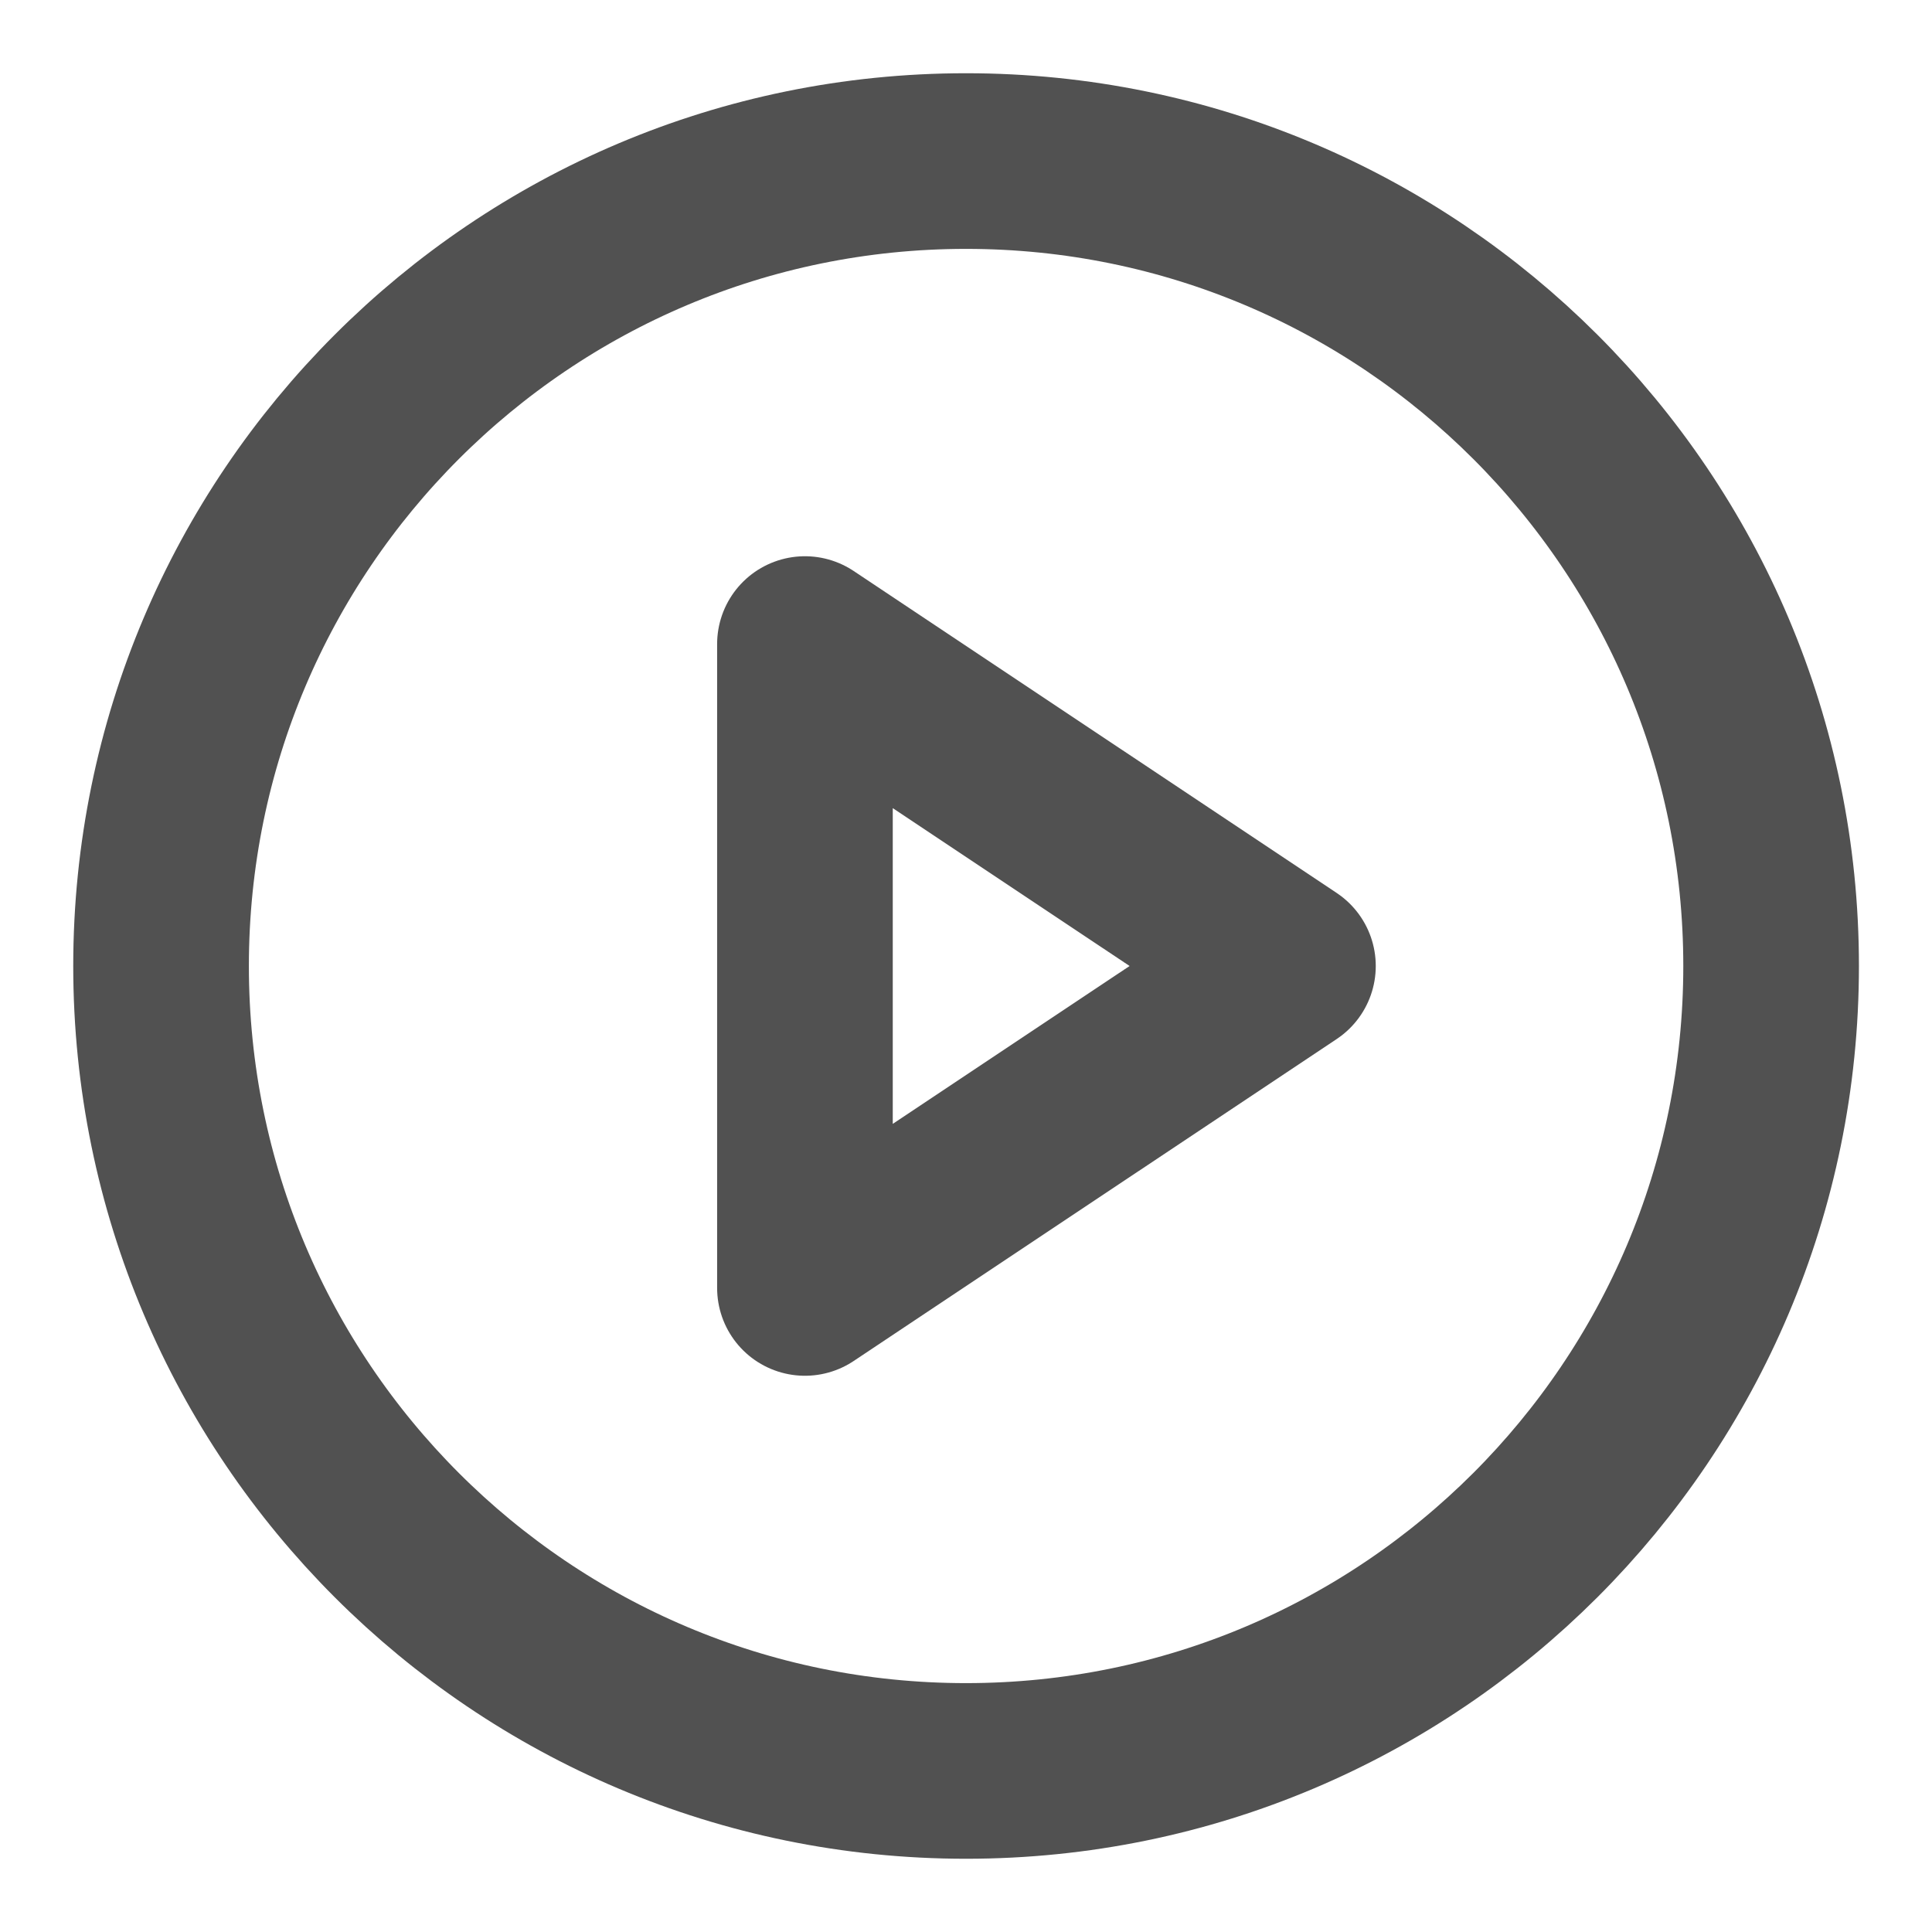
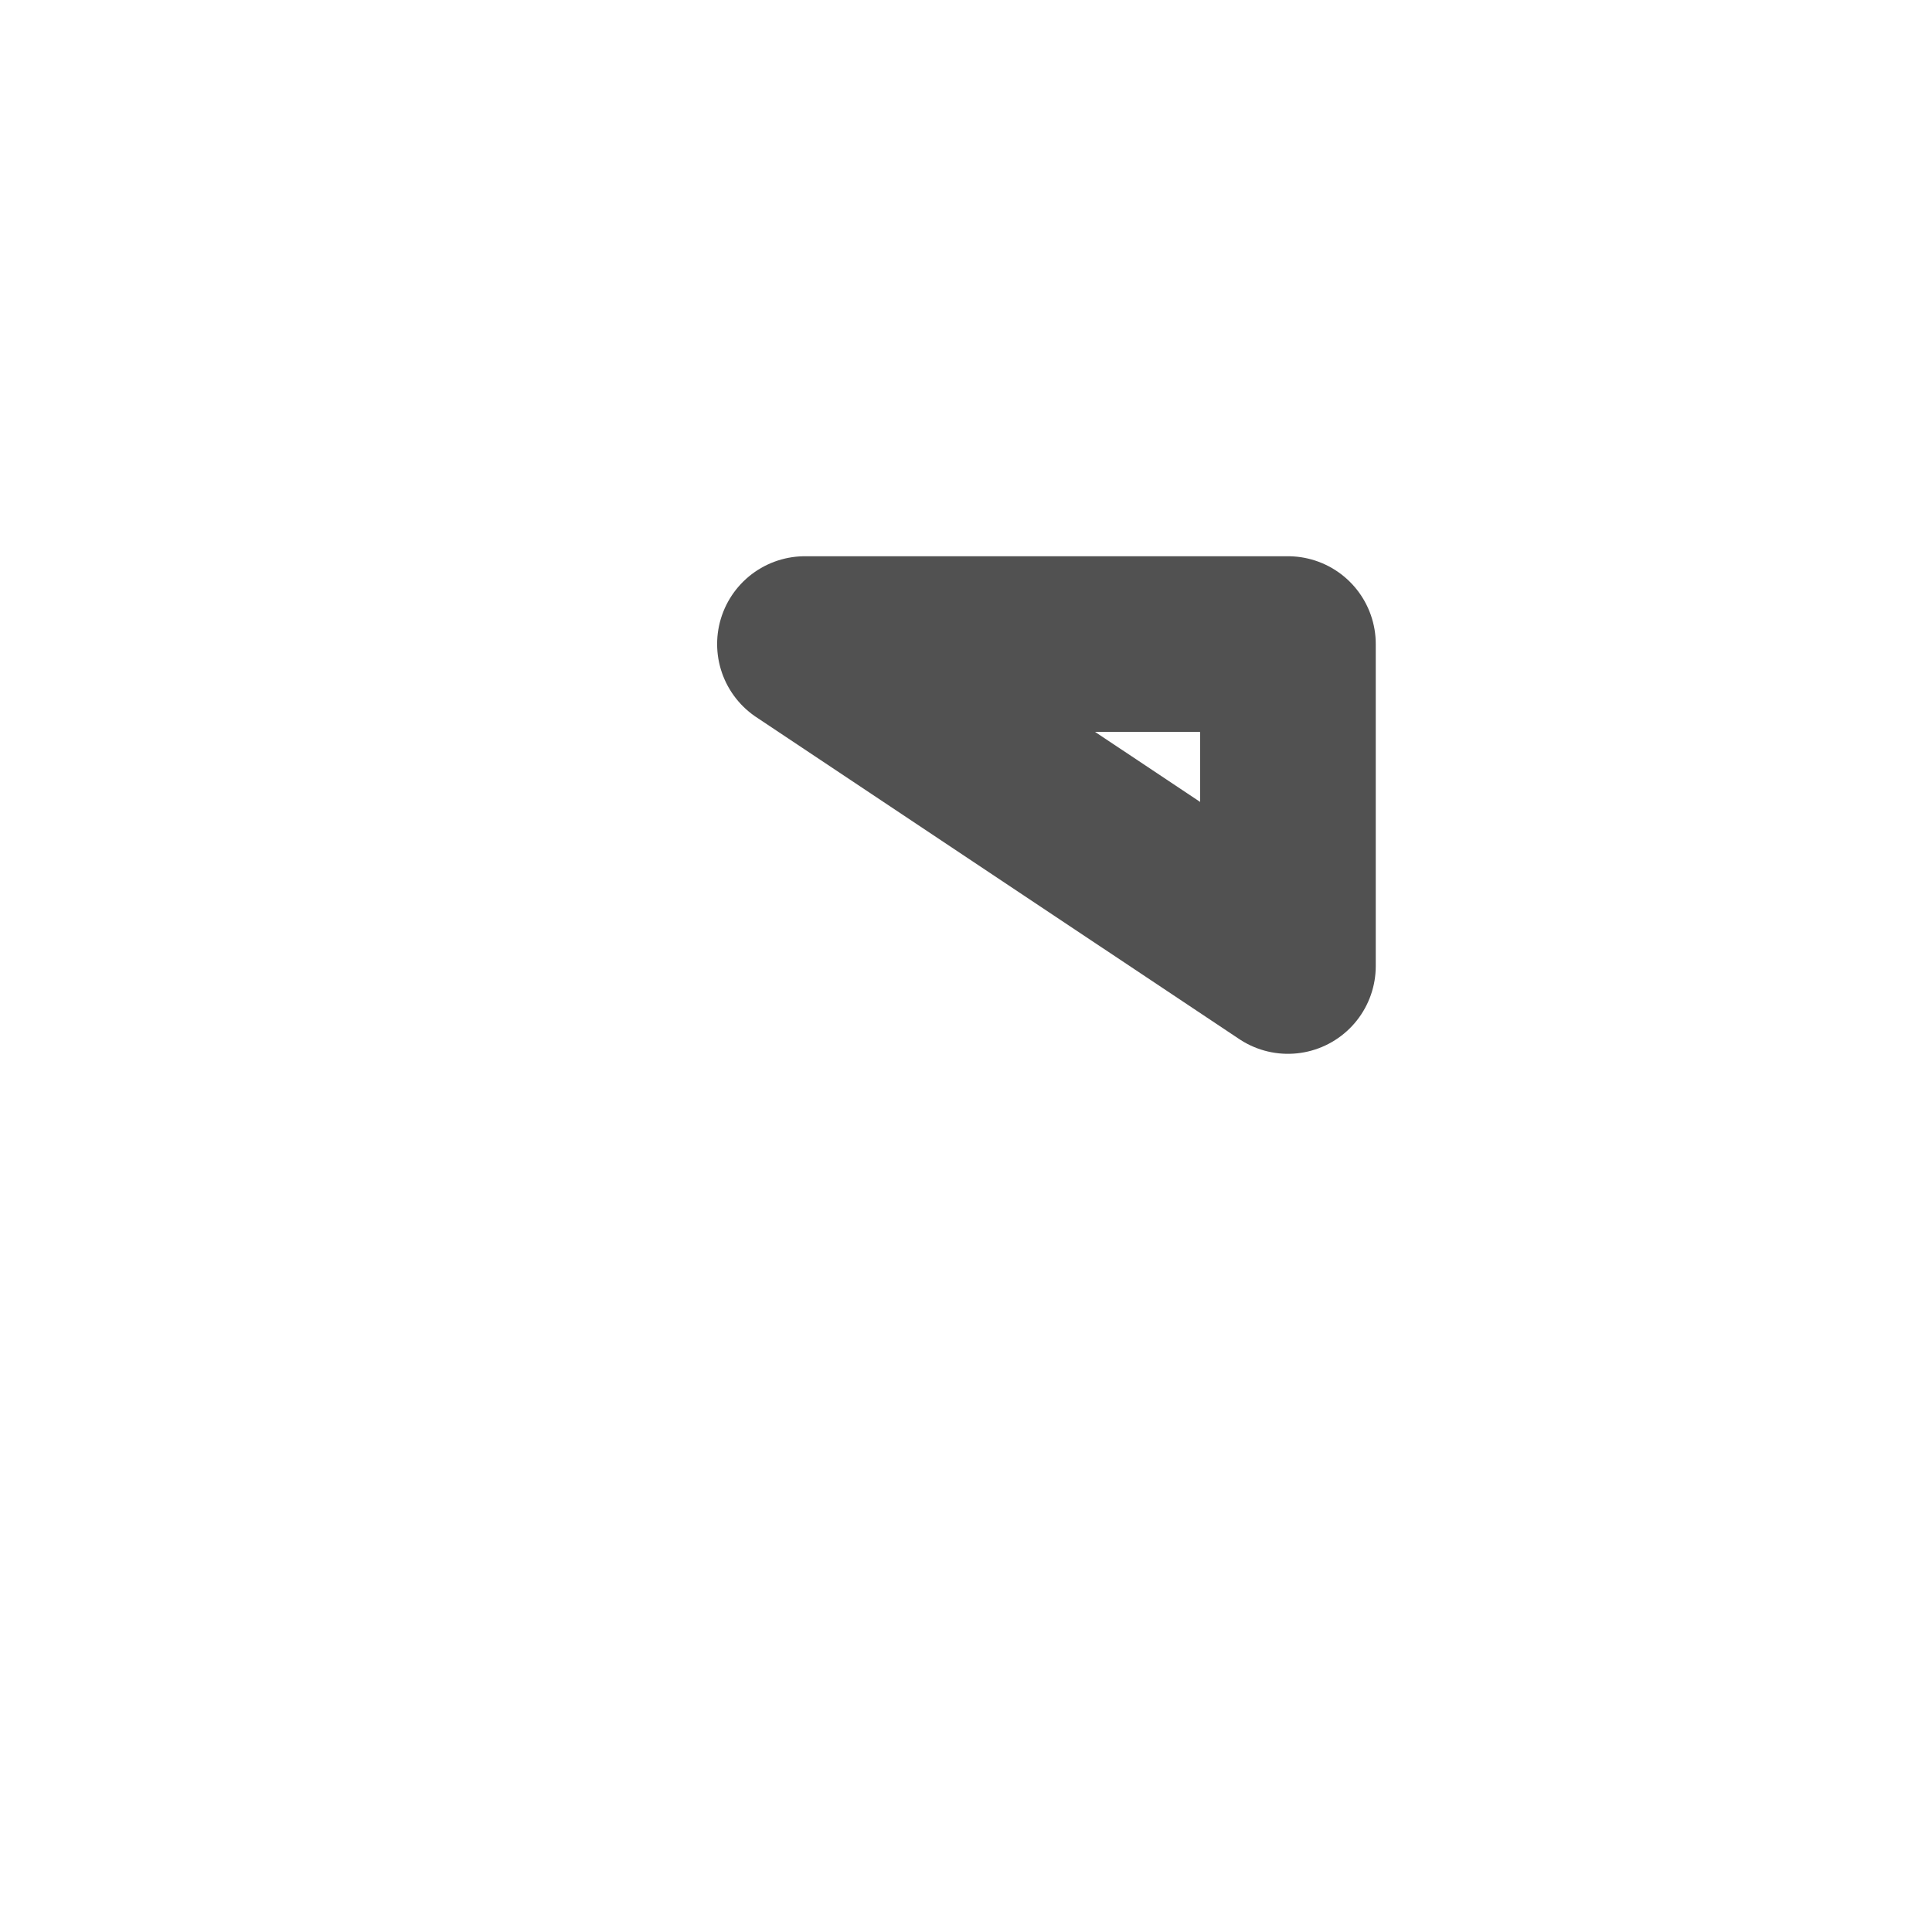
<svg xmlns="http://www.w3.org/2000/svg" width="11" height="11" viewBox="0 0 11 11" fill="none">
-   <path d="M5.5 10.083C8.032 10.083 10.084 8.031 10.084 5.5C10.084 2.969 8.032 0.917 5.5 0.917C2.969 0.917 0.917 2.969 0.917 5.5C0.917 8.031 2.969 10.083 5.5 10.083Z" stroke="#515151" stroke-linecap="round" stroke-linejoin="round" />
-   <path d="M4.583 3.667L7.333 5.5L4.583 7.333V3.667Z" stroke="#515151" stroke-linecap="round" stroke-linejoin="round" />
+   <path d="M4.583 3.667L7.333 5.5V3.667Z" stroke="#515151" stroke-linecap="round" stroke-linejoin="round" />
</svg>